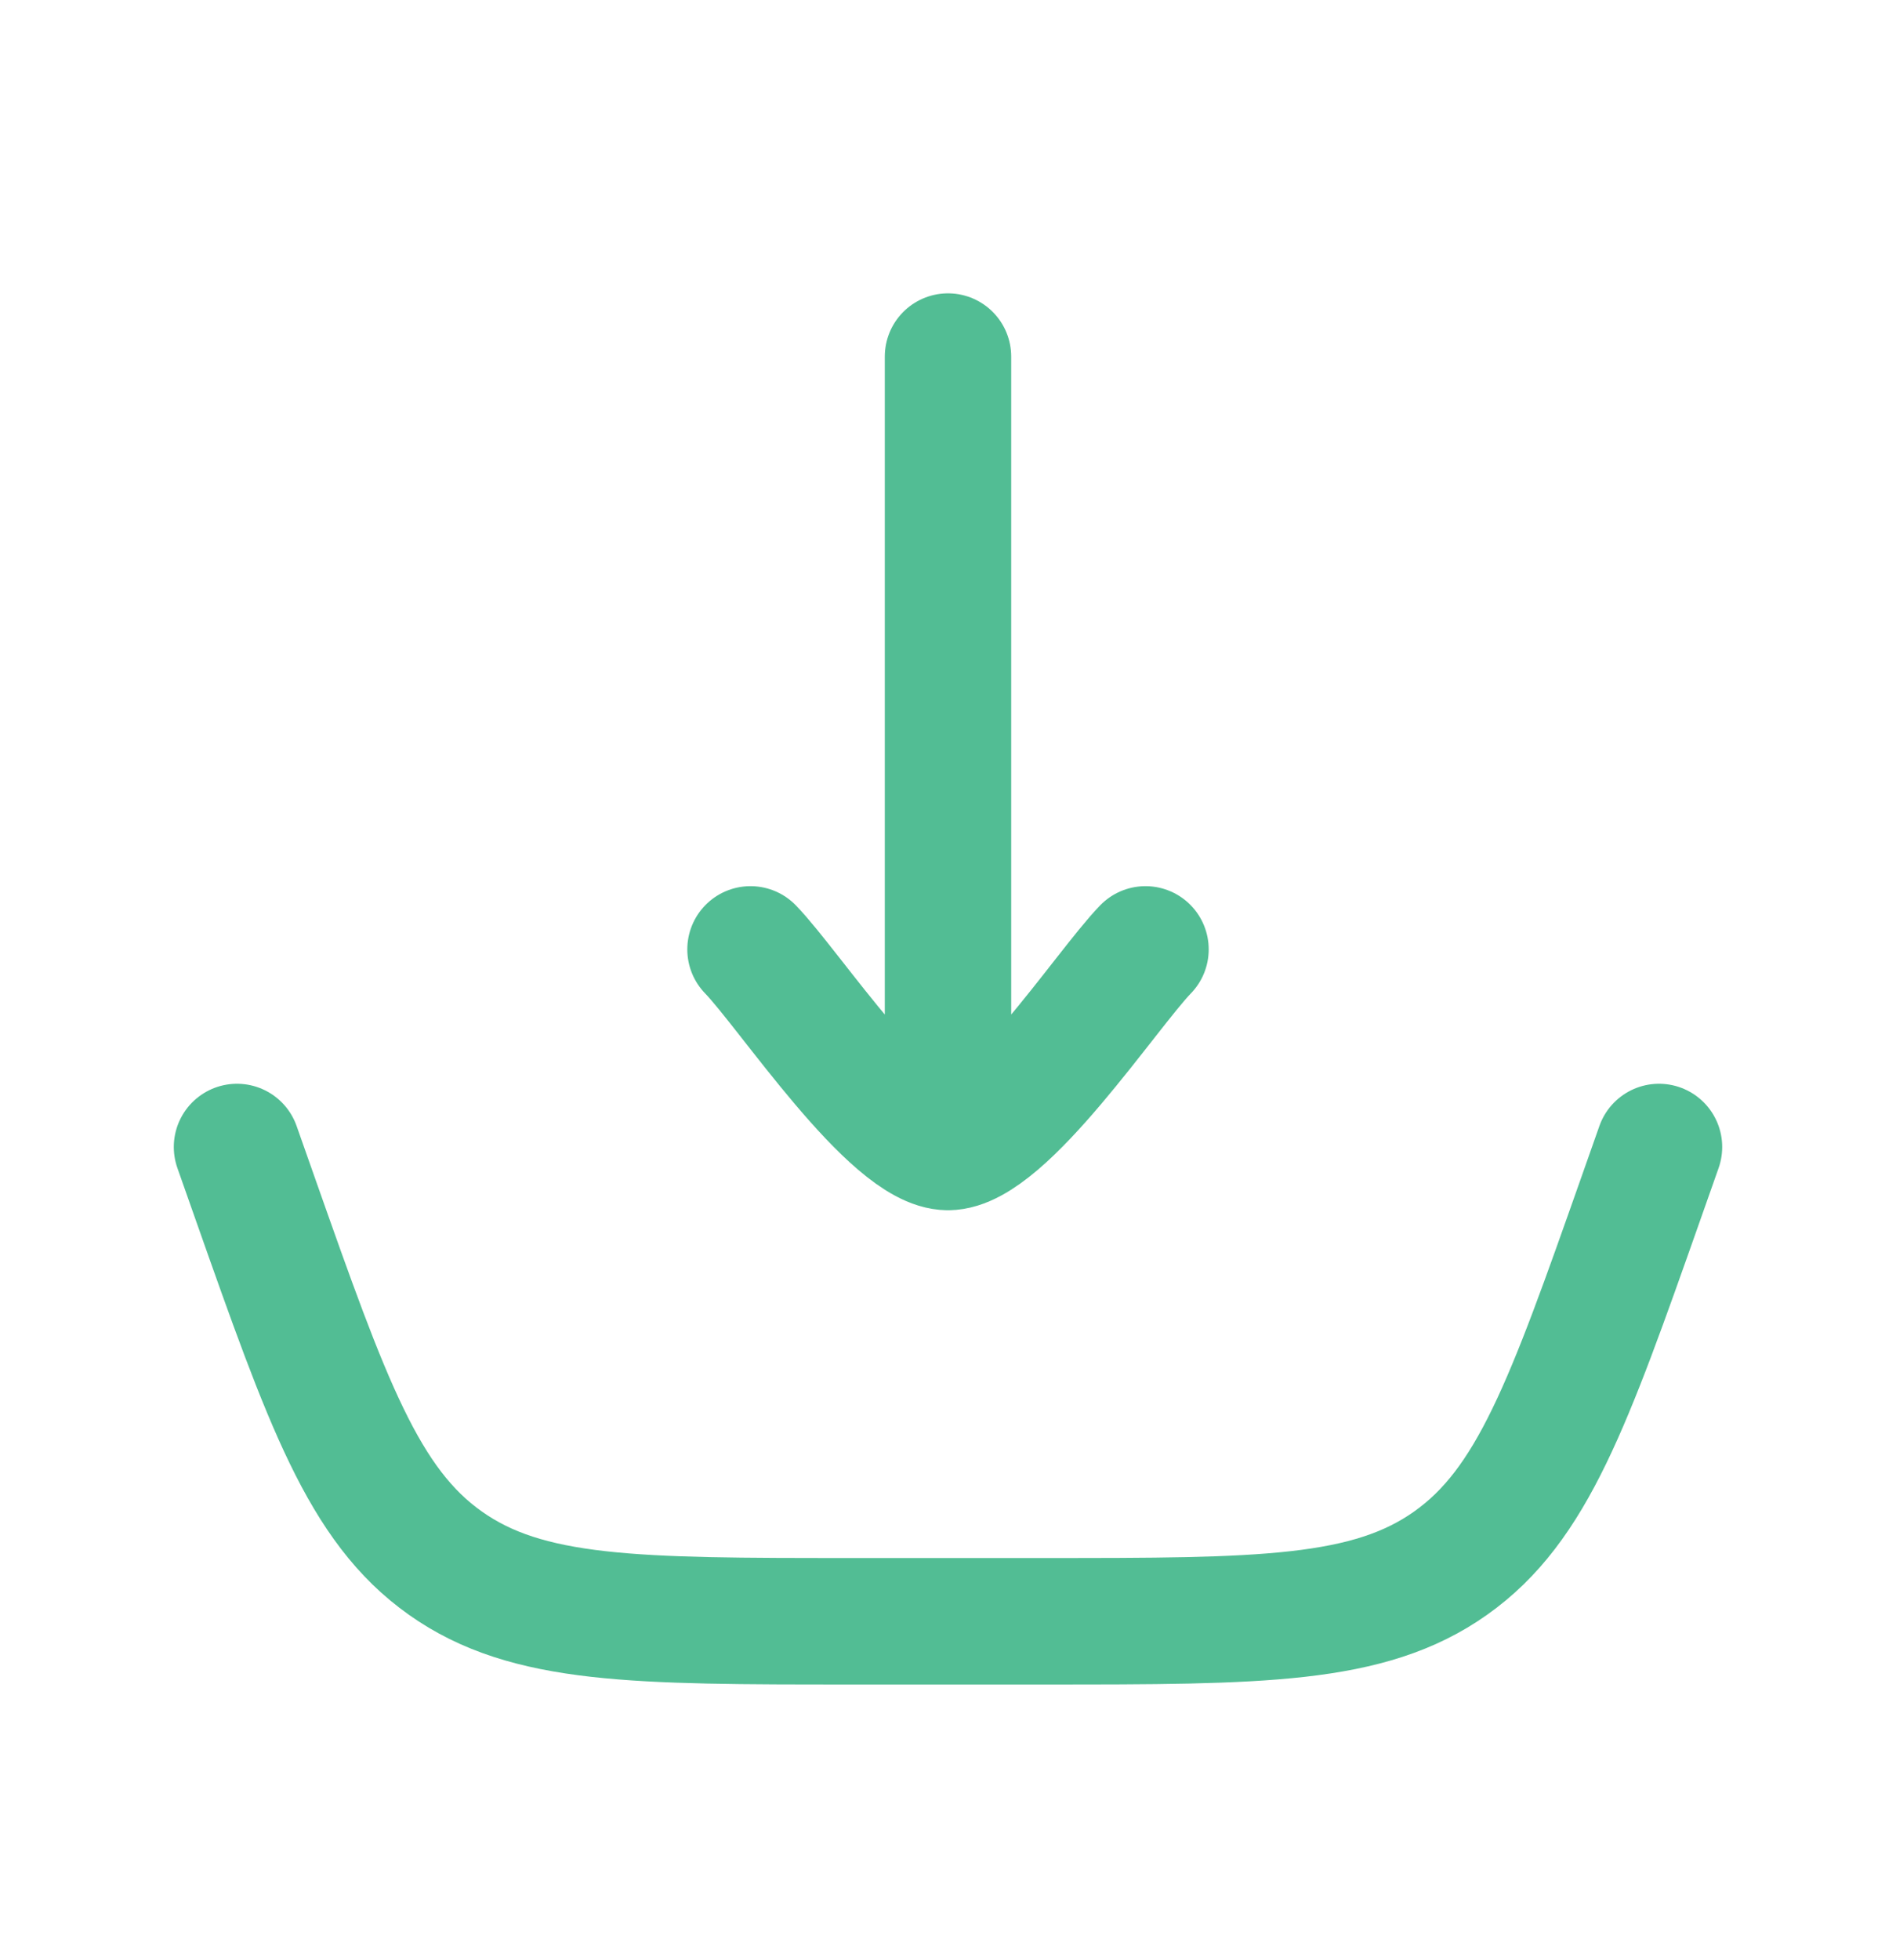
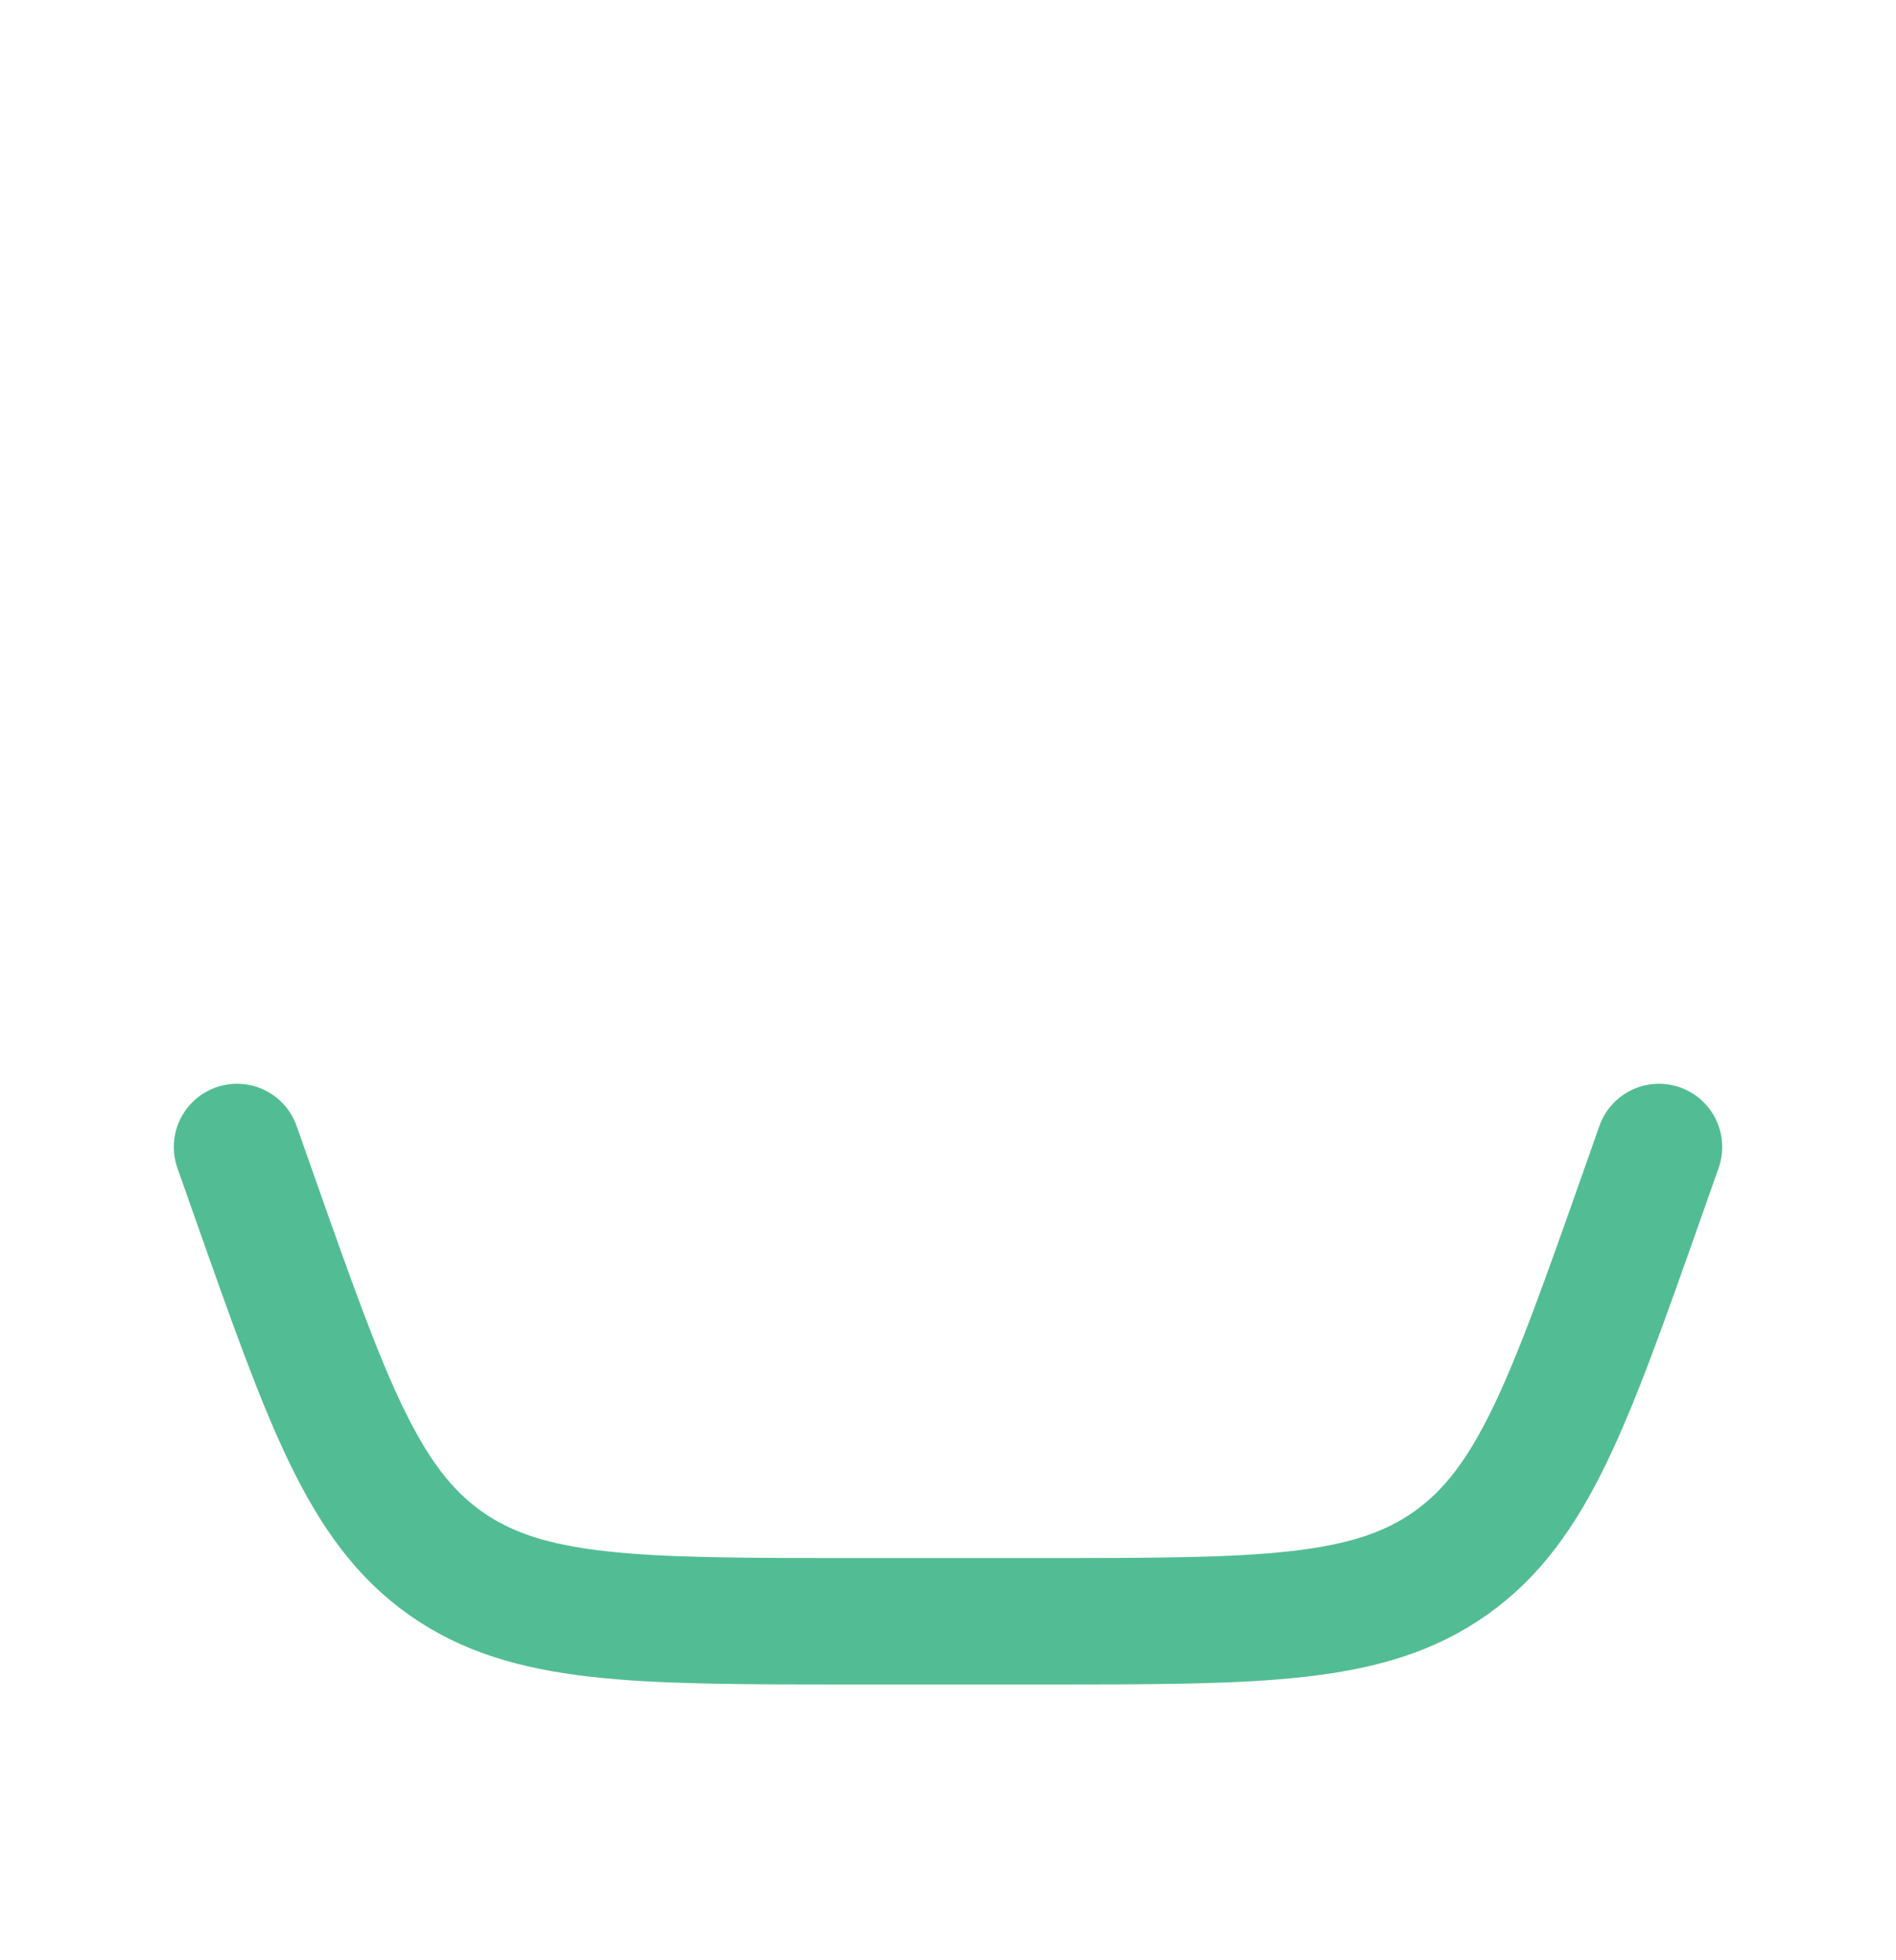
<svg xmlns="http://www.w3.org/2000/svg" width="30" height="31" viewBox="0 0 30 31" fill="none">
  <path d="M3.75 18.139L4.042 18.967C5.18 22.19 5.749 23.802 7.047 24.72C8.345 25.639 10.054 25.639 13.472 25.639H16.528C19.946 25.639 21.655 25.639 22.953 24.72C24.251 23.802 24.82 22.19 25.958 18.967L26.25 18.139" stroke="#52BD94" stroke-width="2" stroke-linecap="round" />
-   <path d="M15 18.139V5.639M15 18.139C14.125 18.139 12.489 15.646 11.875 15.014M15 18.139C15.875 18.139 17.511 15.646 18.125 15.014" stroke="#52BD94" stroke-width="2" stroke-linecap="round" stroke-linejoin="round" />
</svg>